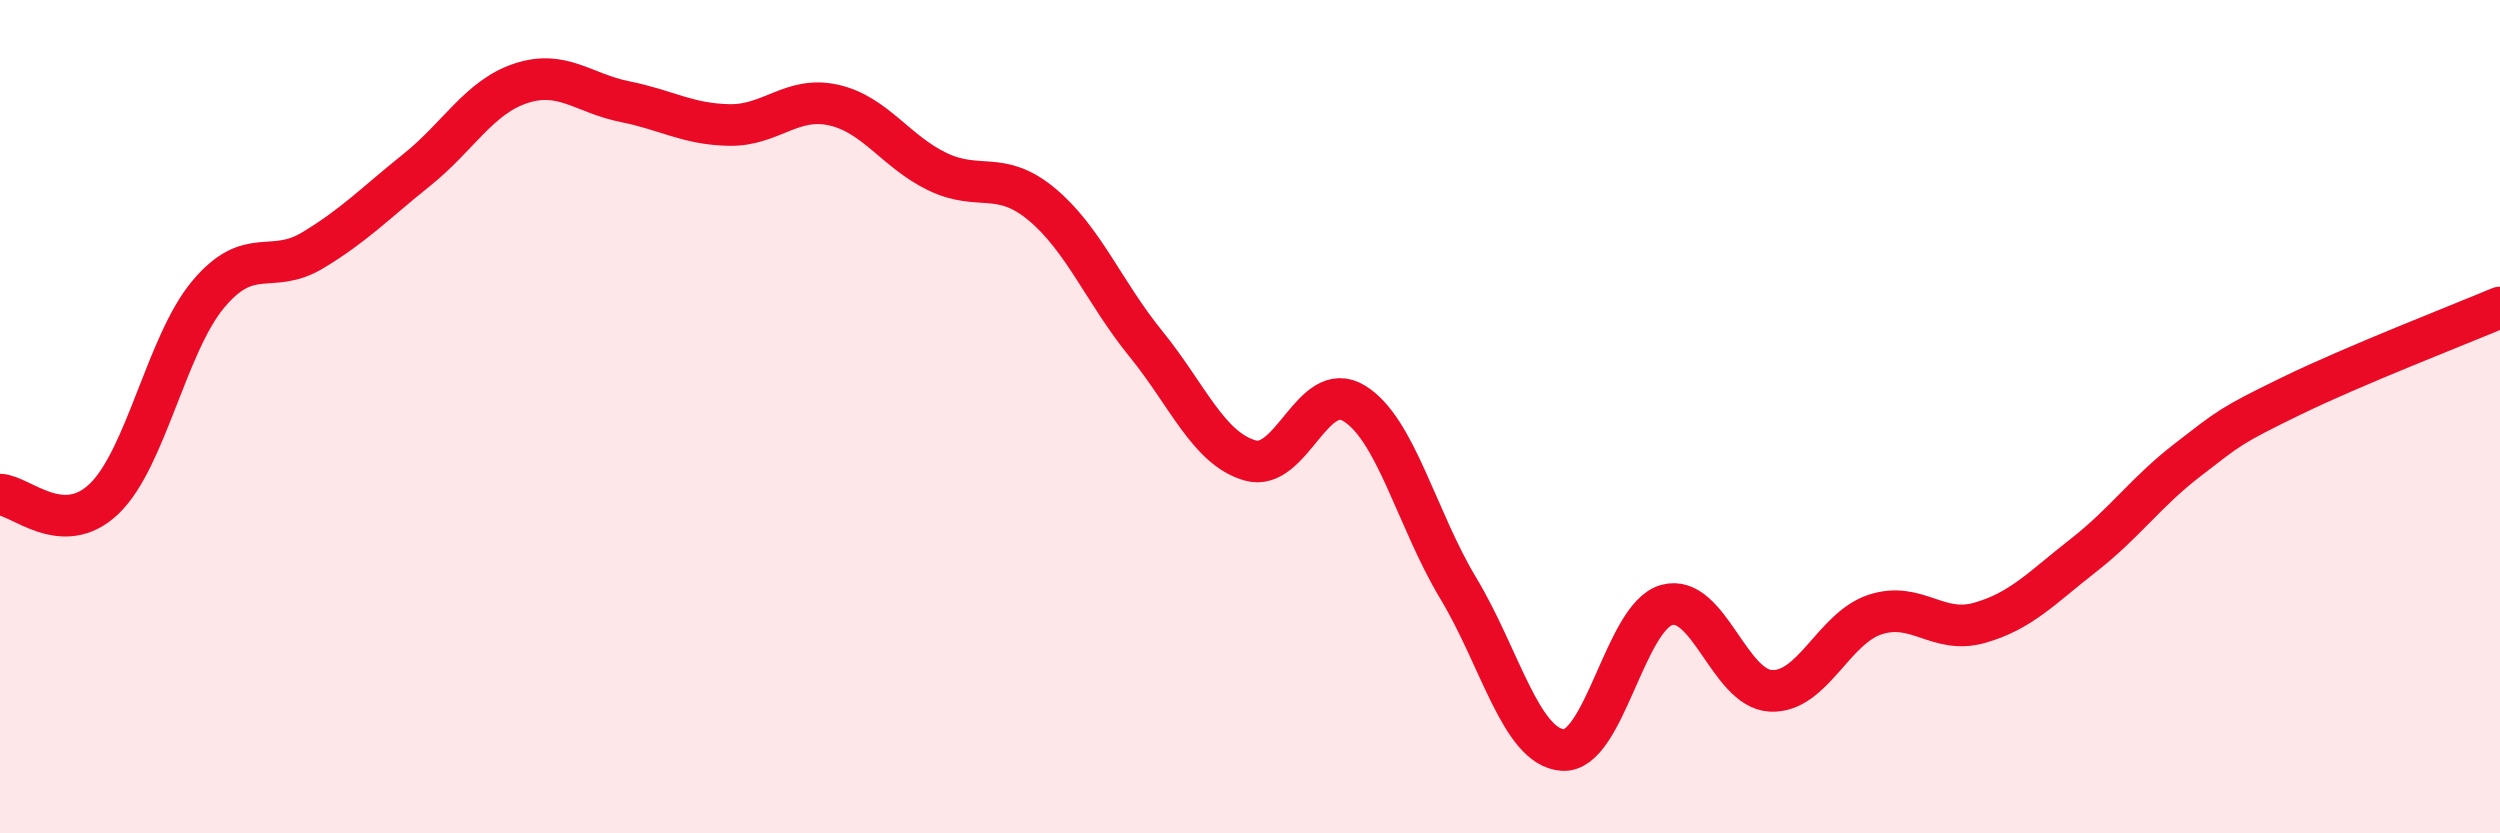
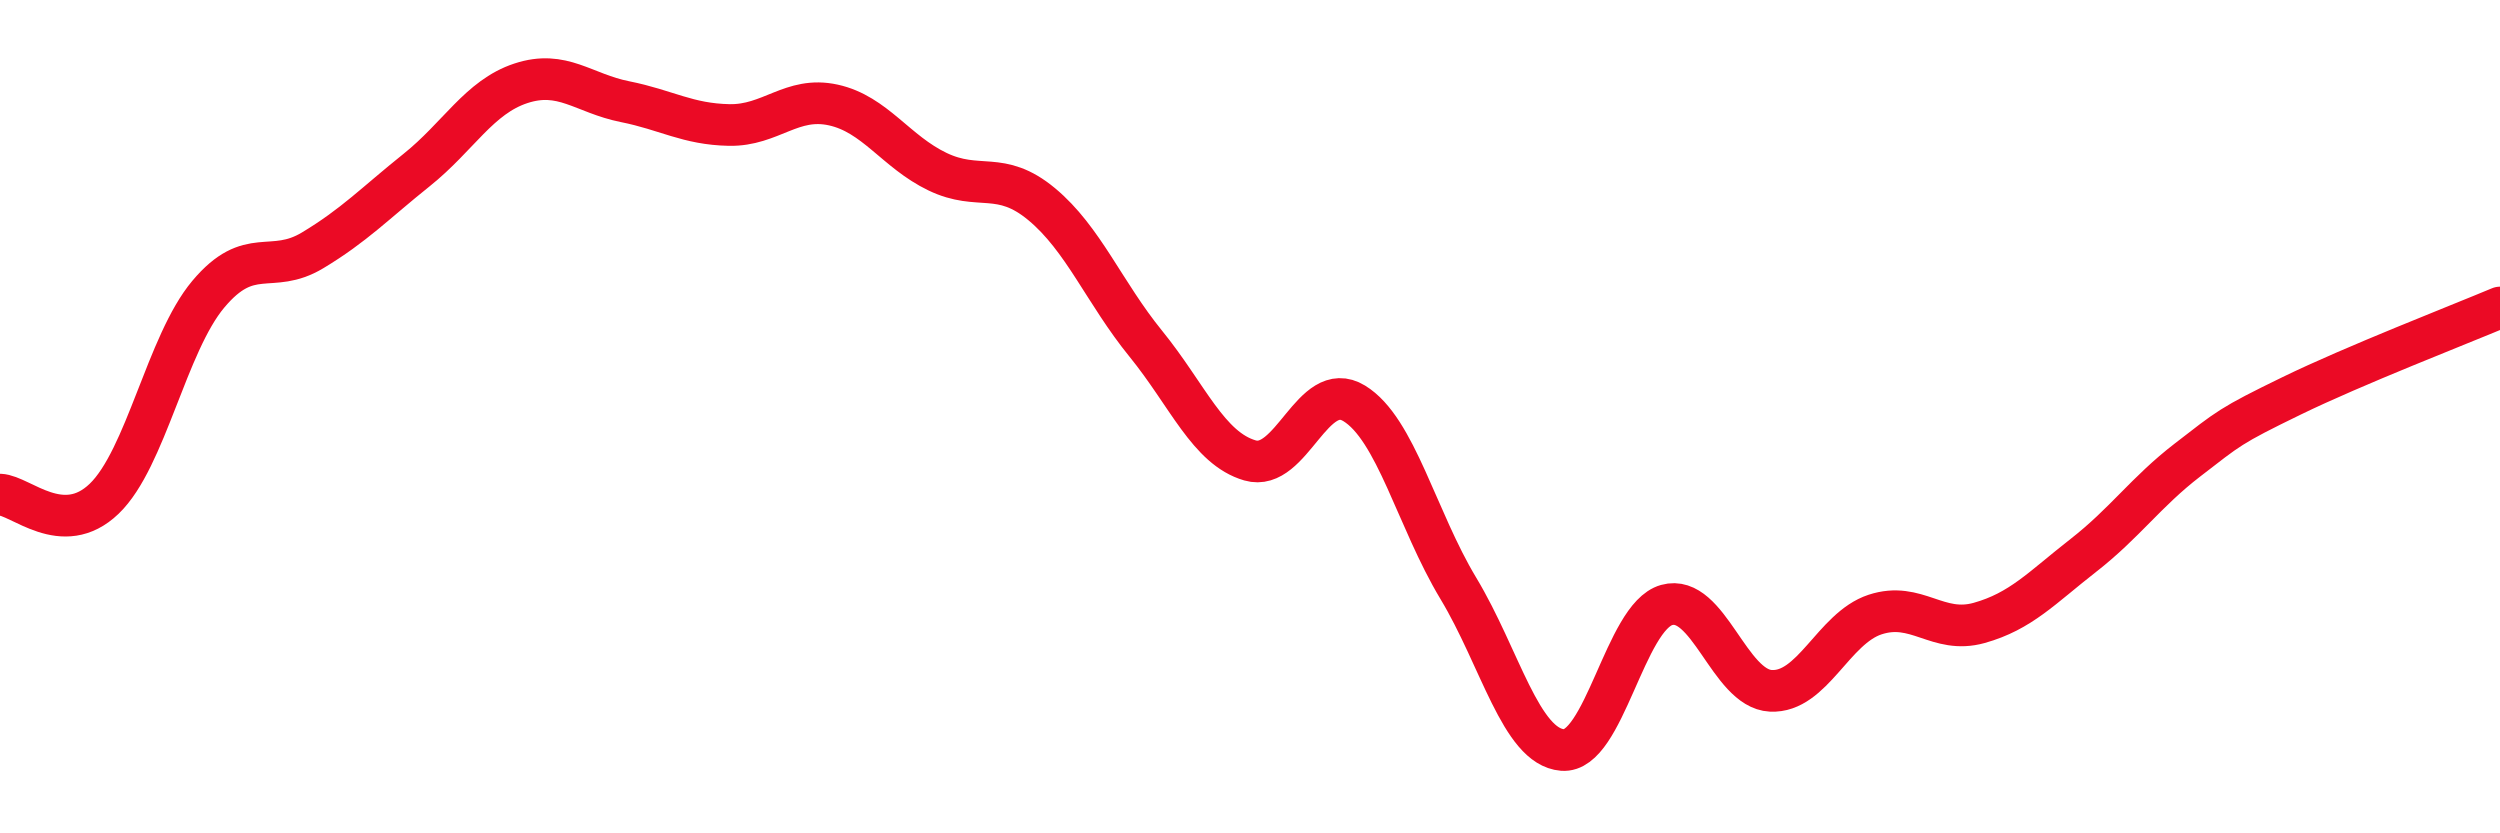
<svg xmlns="http://www.w3.org/2000/svg" width="60" height="20" viewBox="0 0 60 20">
-   <path d="M 0,11.87 C 0.5,11.89 1.5,12.93 2.5,11.97 C 3.5,11.01 4,8.25 5,7.06 C 6,5.87 6.5,6.61 7.5,6.01 C 8.5,5.41 9,4.88 10,4.08 C 11,3.28 11.5,2.33 12.5,2 C 13.5,1.67 14,2.24 15,2.44 C 16,2.64 16.5,2.98 17.5,3 C 18.5,3.02 19,2.3 20,2.52 C 21,2.74 21.5,3.64 22.5,4.12 C 23.5,4.6 24,4.07 25,4.9 C 26,5.73 26.5,7.02 27.5,8.25 C 28.5,9.48 29,10.76 30,11.05 C 31,11.34 31.5,9.07 32.5,9.68 C 33.5,10.29 34,12.46 35,14.12 C 36,15.78 36.5,17.92 37.5,18 C 38.5,18.08 39,14.8 40,14.52 C 41,14.24 41.5,16.53 42.5,16.58 C 43.5,16.63 44,15.08 45,14.75 C 46,14.42 46.5,15.23 47.5,14.95 C 48.5,14.67 49,14.11 50,13.33 C 51,12.55 51.5,11.81 52.5,11.04 C 53.5,10.27 53.5,10.23 55,9.5 C 56.5,8.77 59,7.8 60,7.38L60 20L0 20Z" fill="#EB0A25" opacity="0.1" stroke-linecap="round" stroke-linejoin="round" />
  <path d="M 0,11.87 C 0.5,11.89 1.5,12.93 2.5,11.97 C 3.5,11.01 4,8.25 5,7.06 C 6,5.87 6.5,6.61 7.5,6.01 C 8.5,5.41 9,4.88 10,4.08 C 11,3.28 11.5,2.33 12.5,2 C 13.5,1.67 14,2.24 15,2.44 C 16,2.64 16.5,2.98 17.5,3 C 18.5,3.02 19,2.3 20,2.52 C 21,2.74 21.5,3.64 22.5,4.12 C 23.5,4.6 24,4.07 25,4.9 C 26,5.73 26.5,7.02 27.5,8.25 C 28.5,9.48 29,10.76 30,11.05 C 31,11.34 31.5,9.07 32.5,9.68 C 33.5,10.29 34,12.46 35,14.12 C 36,15.78 36.5,17.92 37.5,18 C 38.5,18.08 39,14.8 40,14.52 C 41,14.24 41.5,16.53 42.5,16.58 C 43.5,16.63 44,15.08 45,14.75 C 46,14.42 46.5,15.23 47.5,14.95 C 48.5,14.67 49,14.11 50,13.33 C 51,12.55 51.5,11.81 52.5,11.04 C 53.5,10.27 53.5,10.23 55,9.5 C 56.5,8.77 59,7.8 60,7.38" stroke="#EB0A25" stroke-width="1" fill="none" stroke-linecap="round" stroke-linejoin="round" />
</svg>